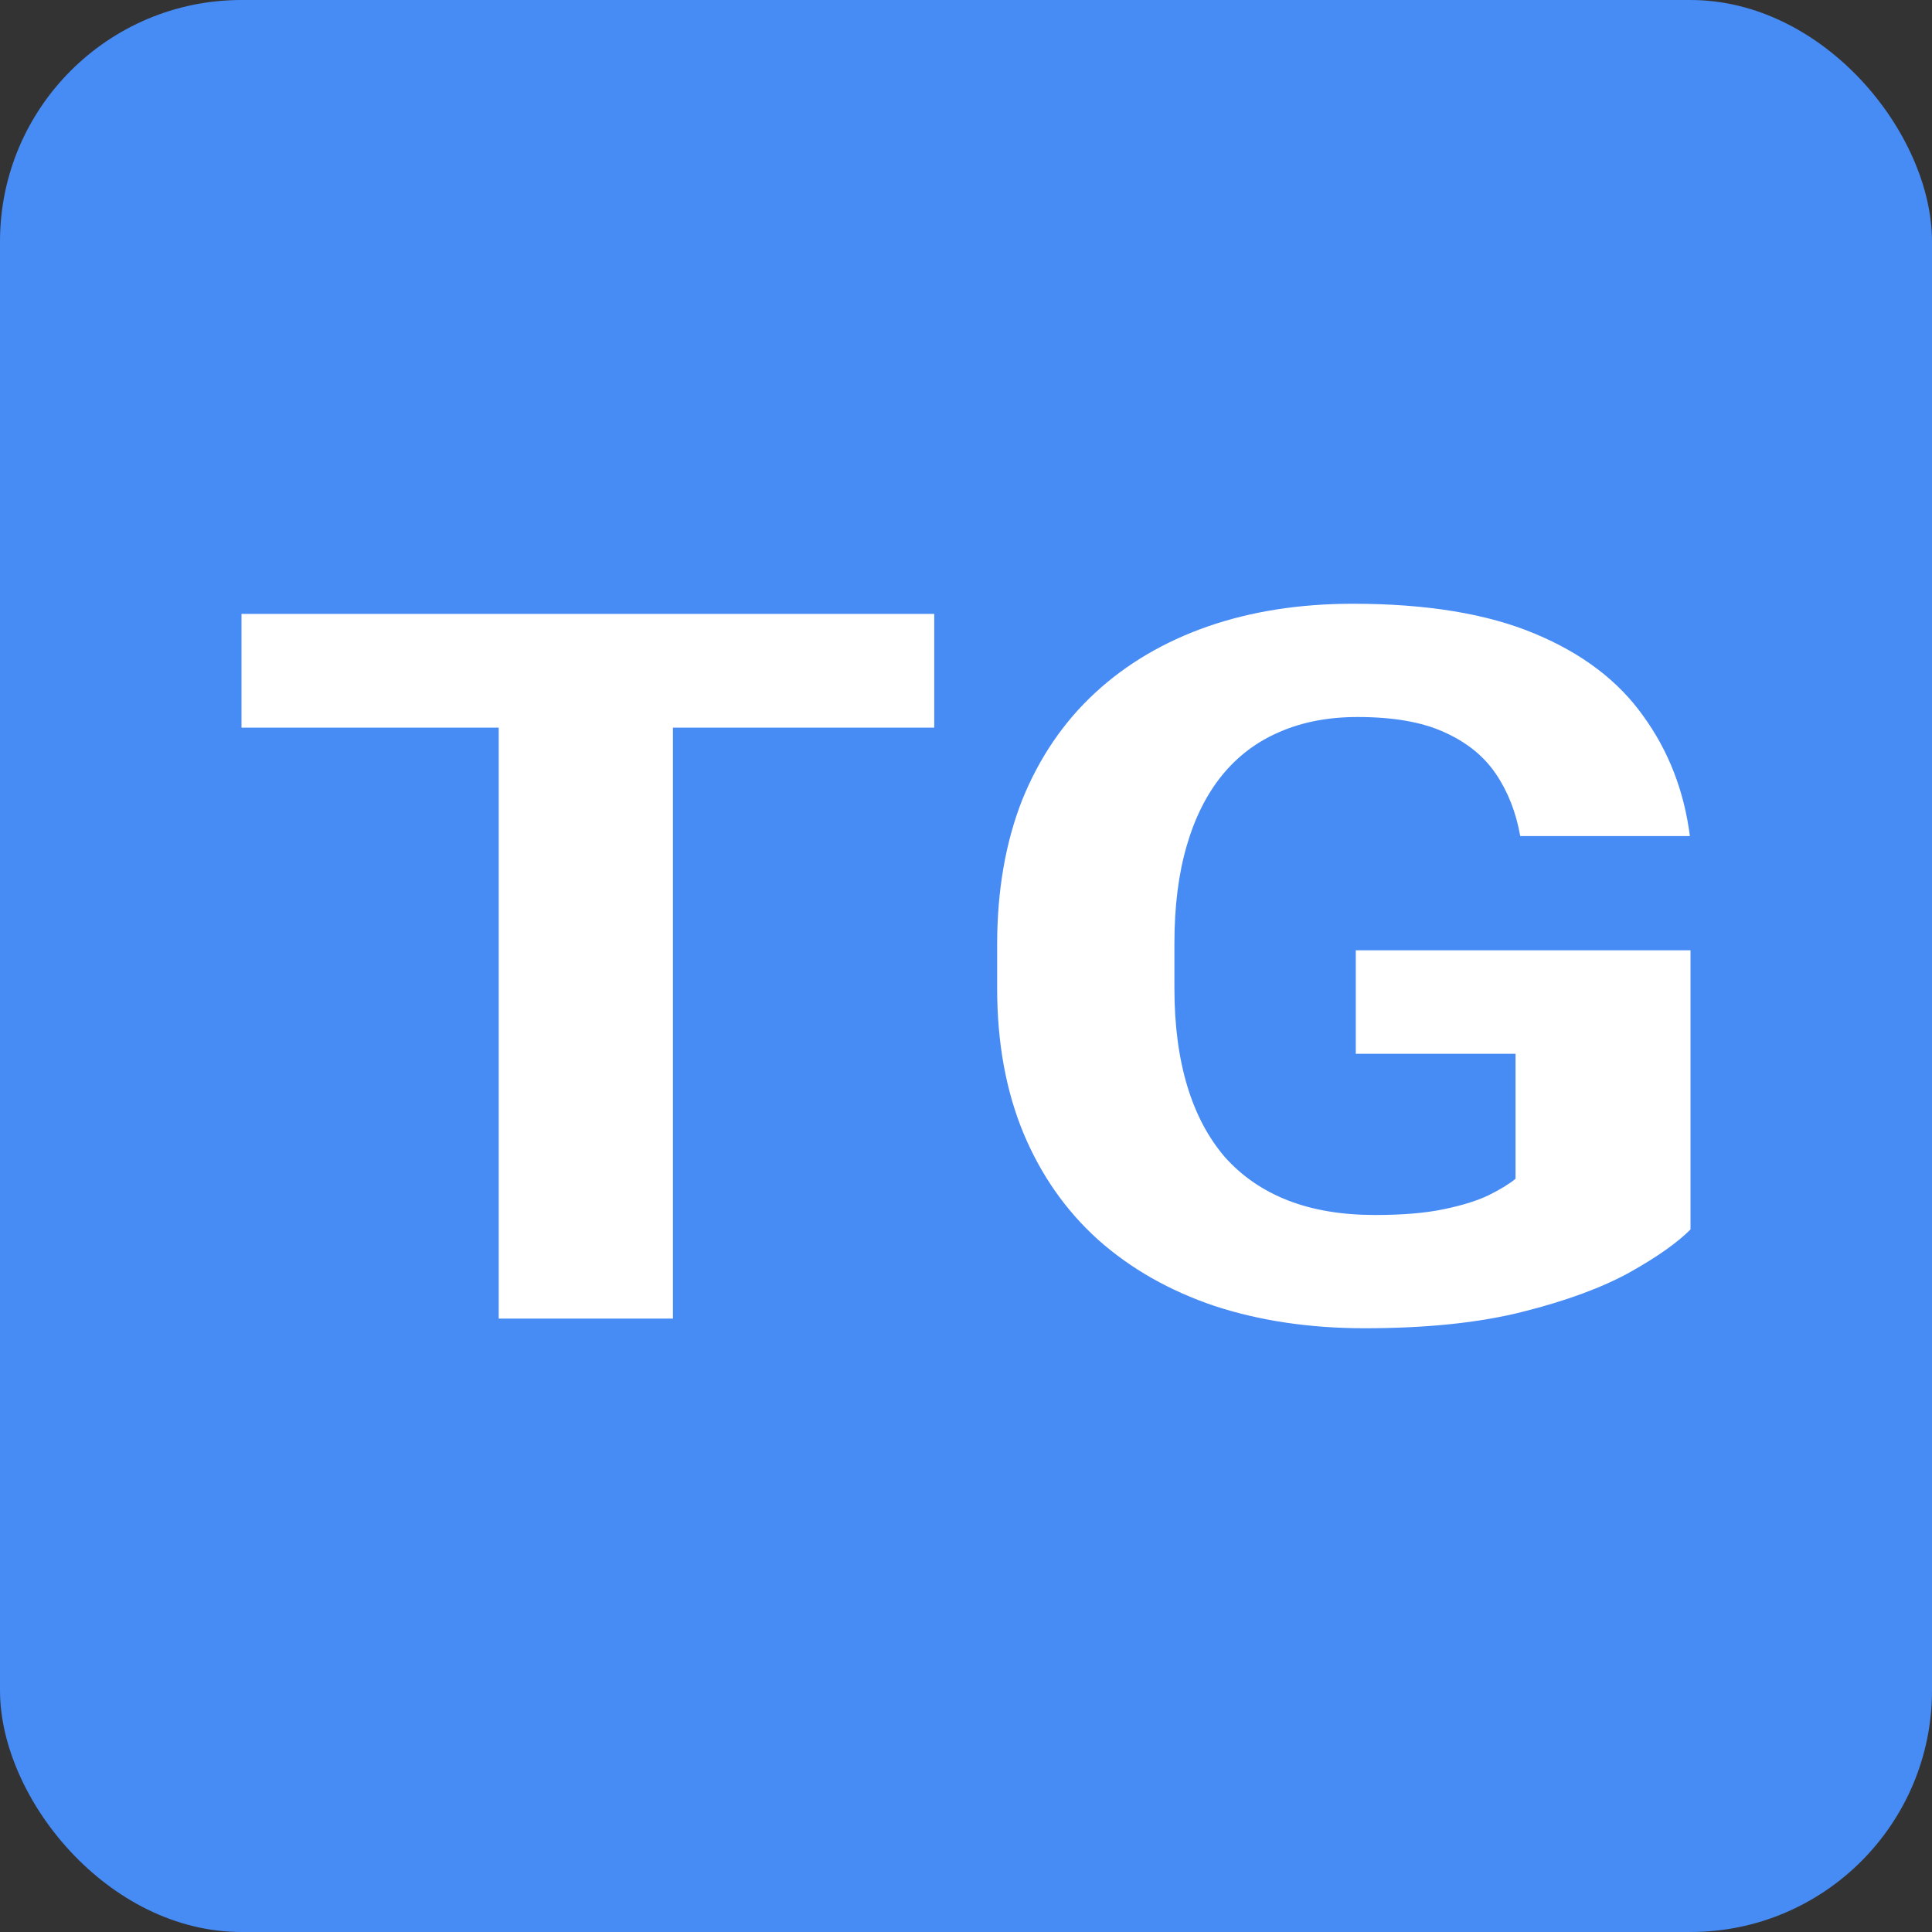
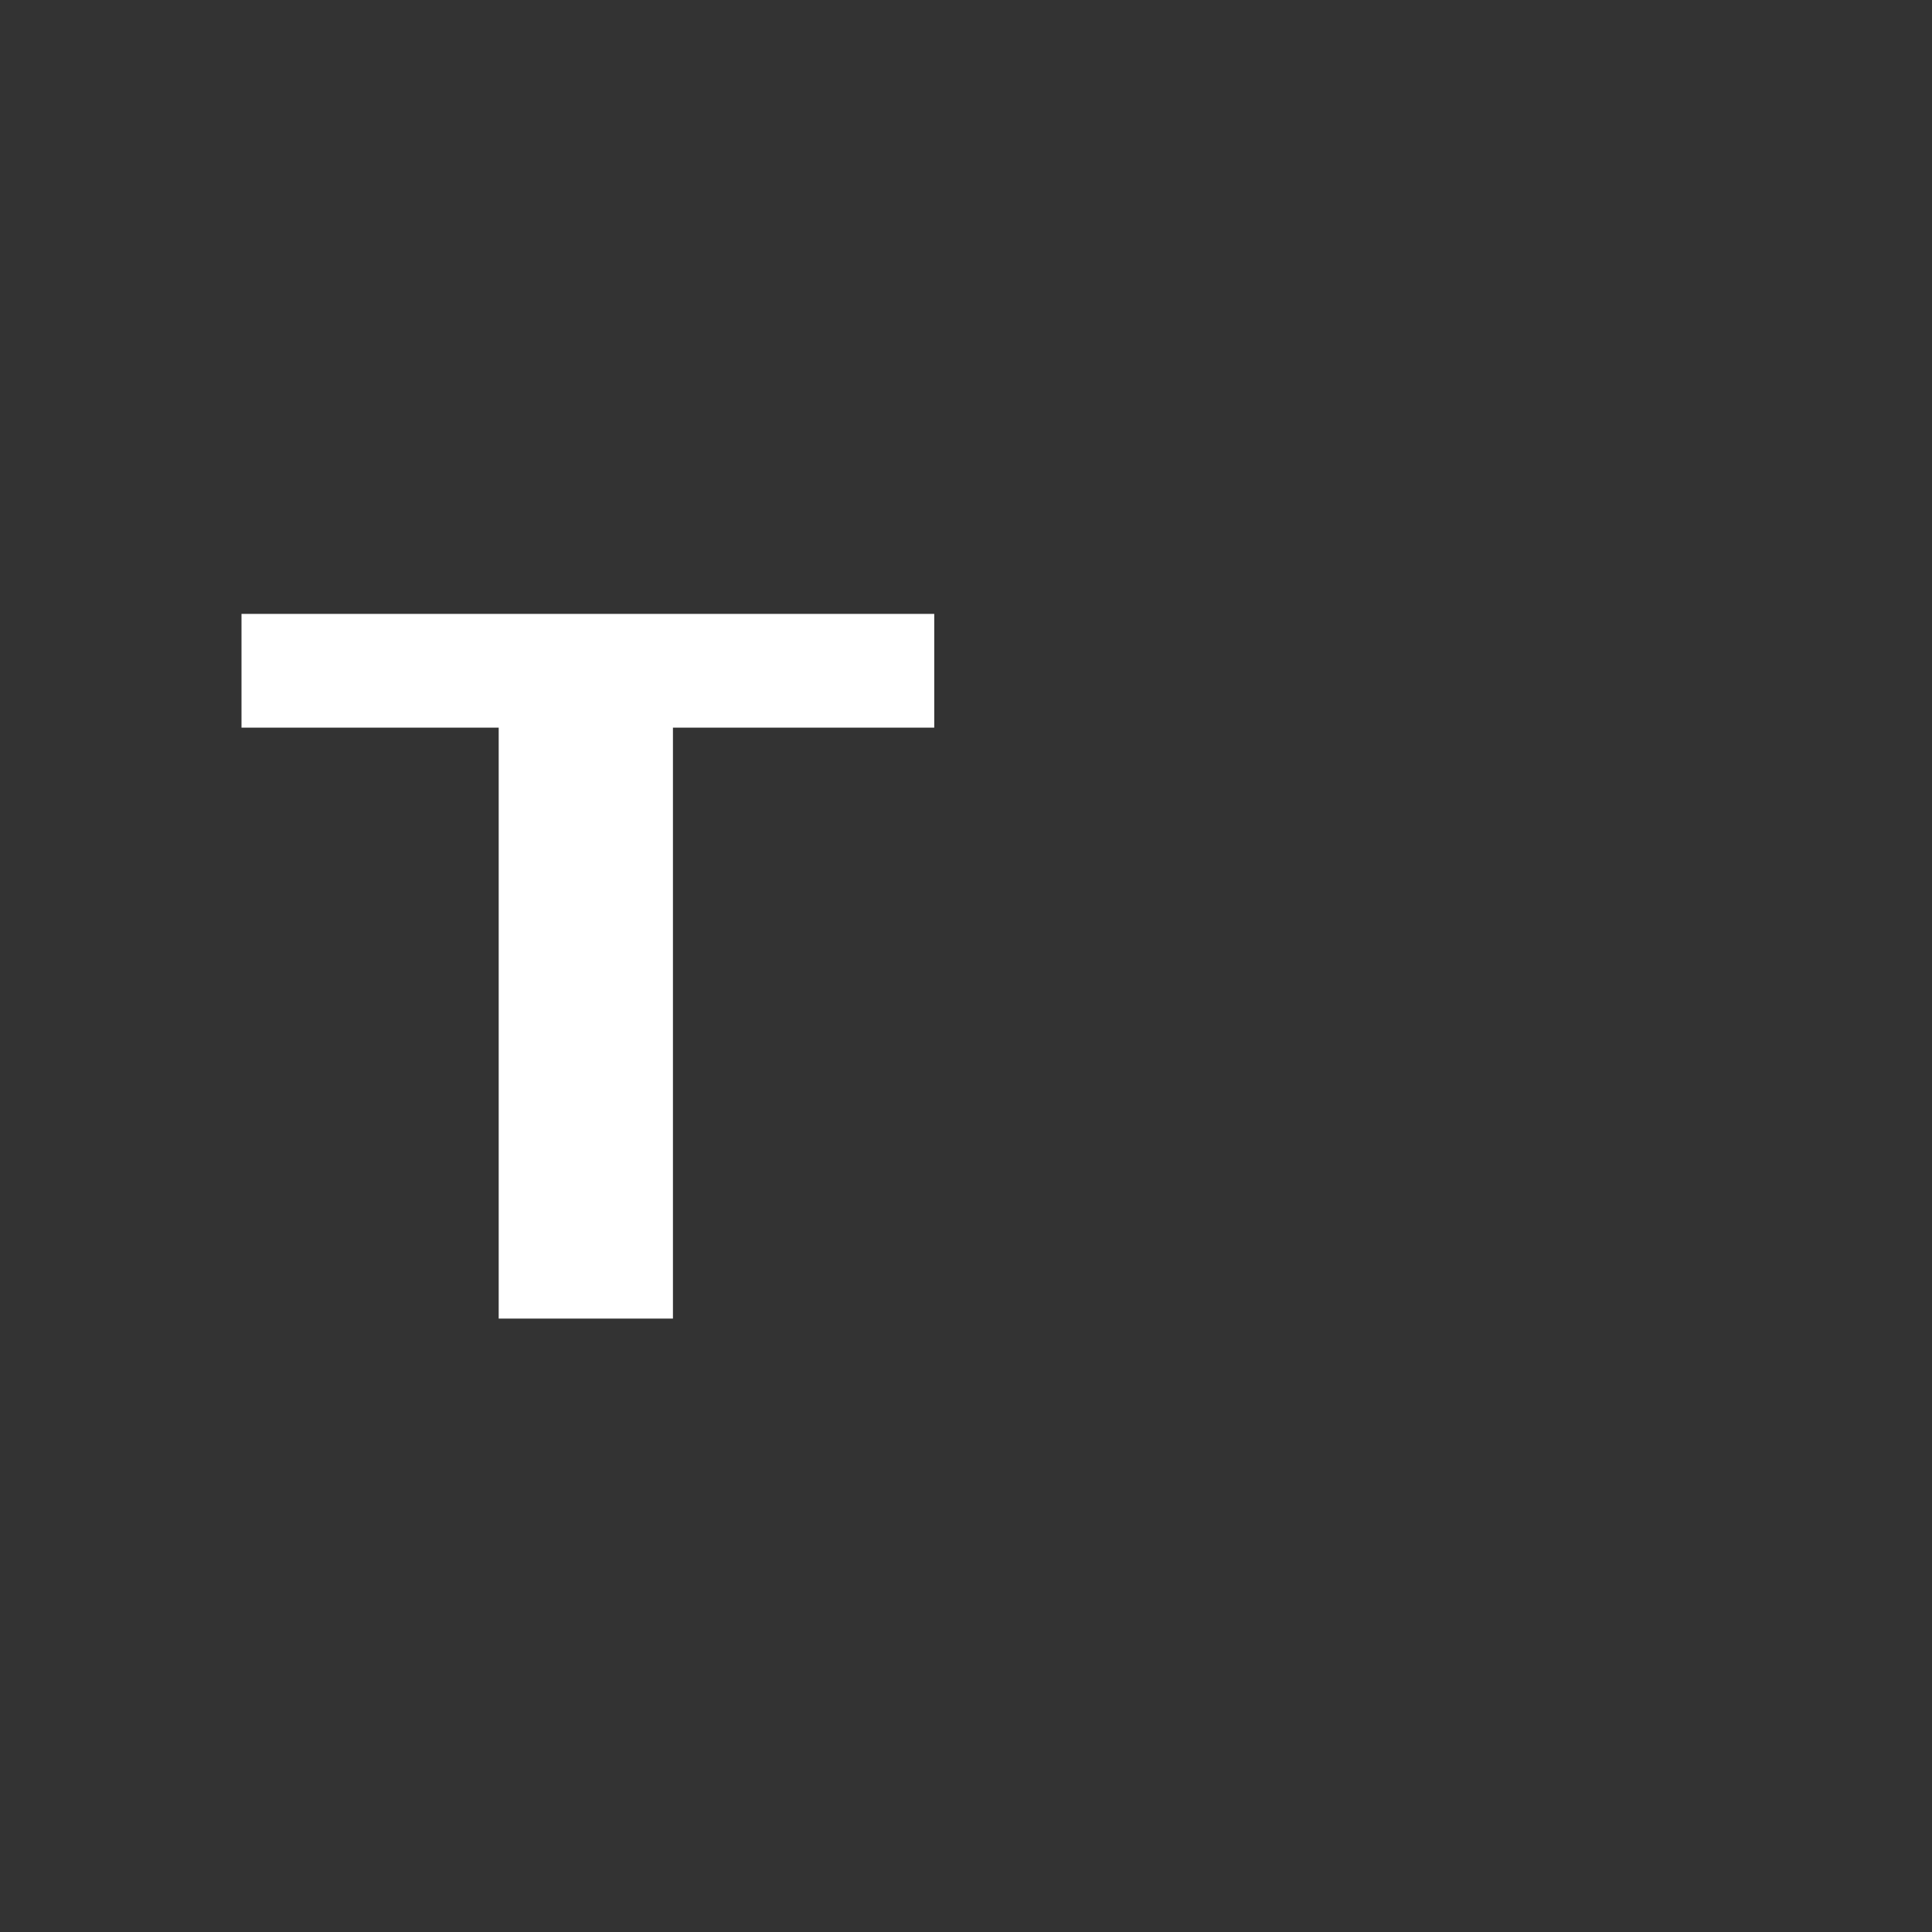
<svg xmlns="http://www.w3.org/2000/svg" width="16" height="16" viewBox="0 0 16 16" fill="none">
  <rect x="0" y="0" width="16" height="16" fill="#333333" stroke="none" />
-   <rect width="16" height="16" rx="2" fill="#478BF4" />
  <path d="M5.573 5.084V10.92H4.13V5.084H5.573ZM7.737 5.084V6.026H2V5.084H7.737Z" fill="white" />
-   <path d="M14 7.87V10.182C13.89 10.292 13.722 10.411 13.493 10.539C13.264 10.665 12.97 10.773 12.609 10.864C12.249 10.955 11.812 11 11.301 11C10.847 11 10.433 10.938 10.06 10.816C9.686 10.69 9.364 10.507 9.094 10.267C8.827 10.026 8.621 9.732 8.476 9.385C8.331 9.035 8.258 8.635 8.258 8.186V7.822C8.258 7.373 8.328 6.973 8.466 6.623C8.608 6.273 8.809 5.978 9.07 5.737C9.33 5.497 9.641 5.314 10.002 5.188C10.362 5.063 10.763 5 11.204 5C11.816 5 12.318 5.083 12.711 5.248C13.103 5.411 13.403 5.639 13.609 5.93C13.818 6.218 13.947 6.55 13.995 6.924H12.59C12.555 6.726 12.487 6.554 12.387 6.407C12.287 6.26 12.144 6.145 11.957 6.062C11.774 5.979 11.536 5.938 11.243 5.938C11.001 5.938 10.786 5.979 10.596 6.062C10.409 6.142 10.251 6.261 10.122 6.419C9.994 6.576 9.895 6.772 9.828 7.004C9.76 7.236 9.726 7.506 9.726 7.814V8.186C9.726 8.491 9.762 8.761 9.833 8.996C9.903 9.228 10.008 9.425 10.146 9.585C10.288 9.743 10.462 9.862 10.668 9.942C10.874 10.022 11.114 10.062 11.387 10.062C11.616 10.062 11.806 10.046 11.957 10.014C12.112 9.982 12.236 9.943 12.329 9.898C12.426 9.85 12.5 9.804 12.551 9.762V8.727H11.228V7.87H14Z" fill="white" />
</svg>